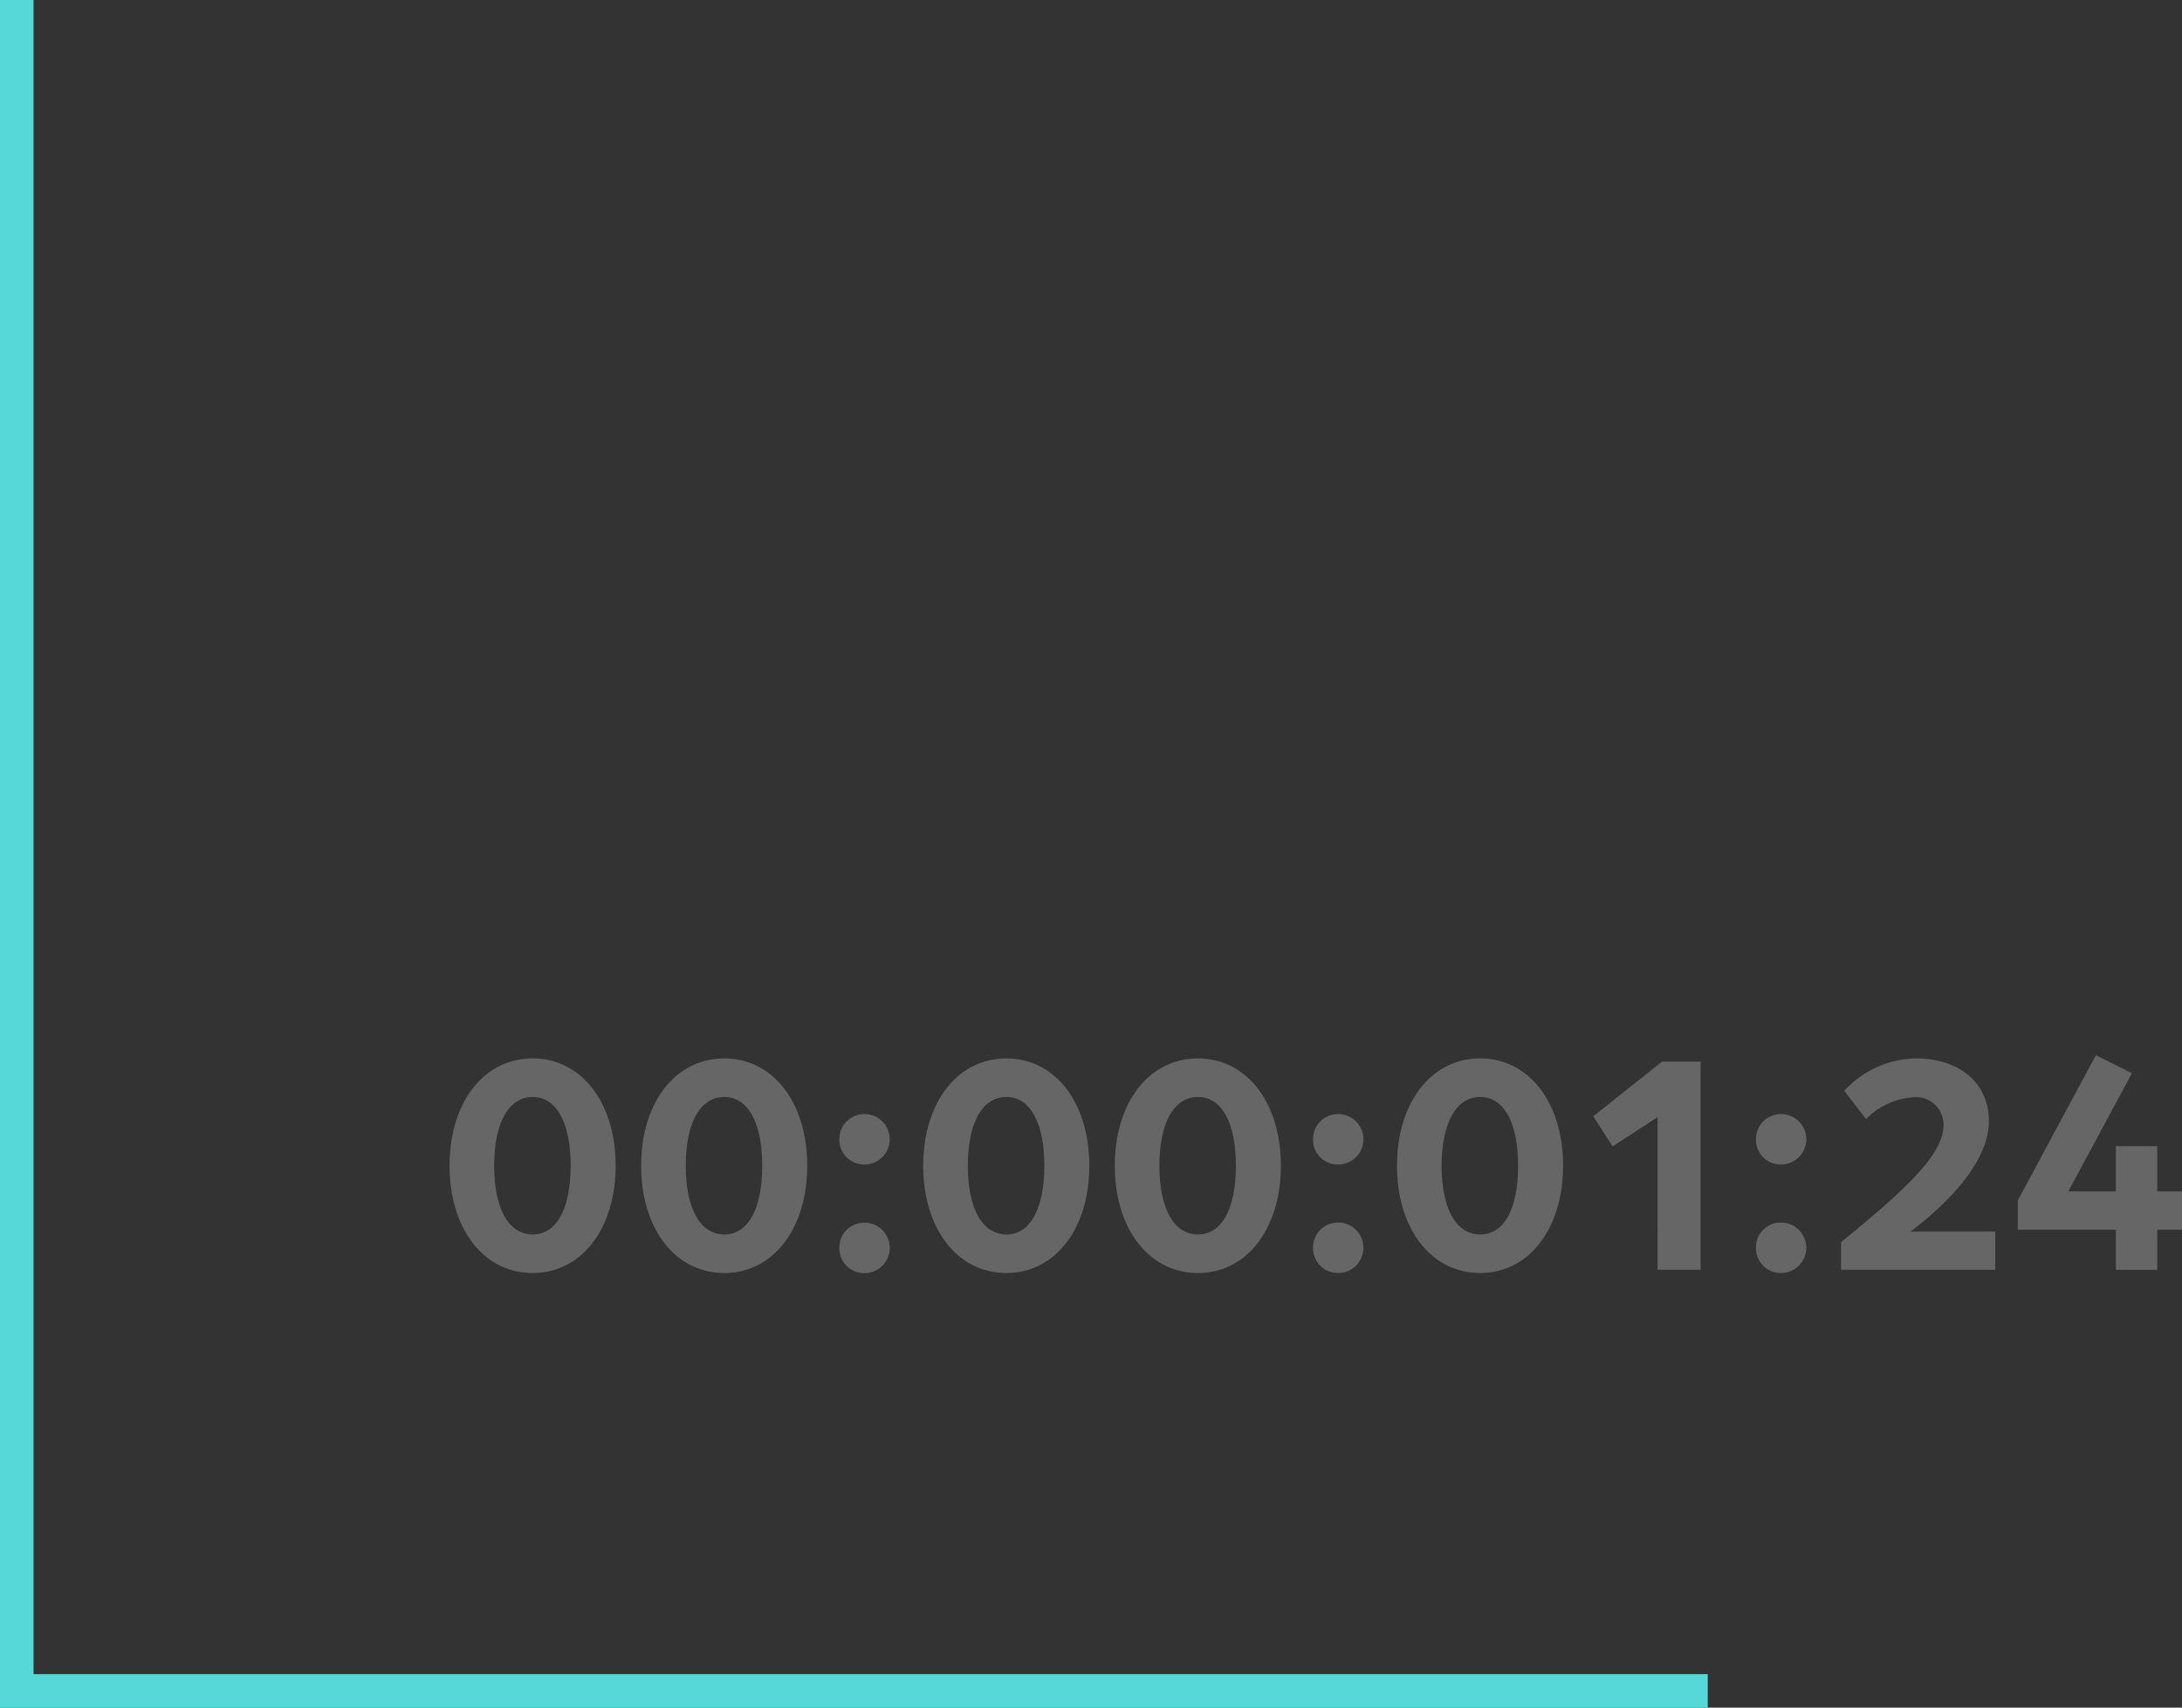
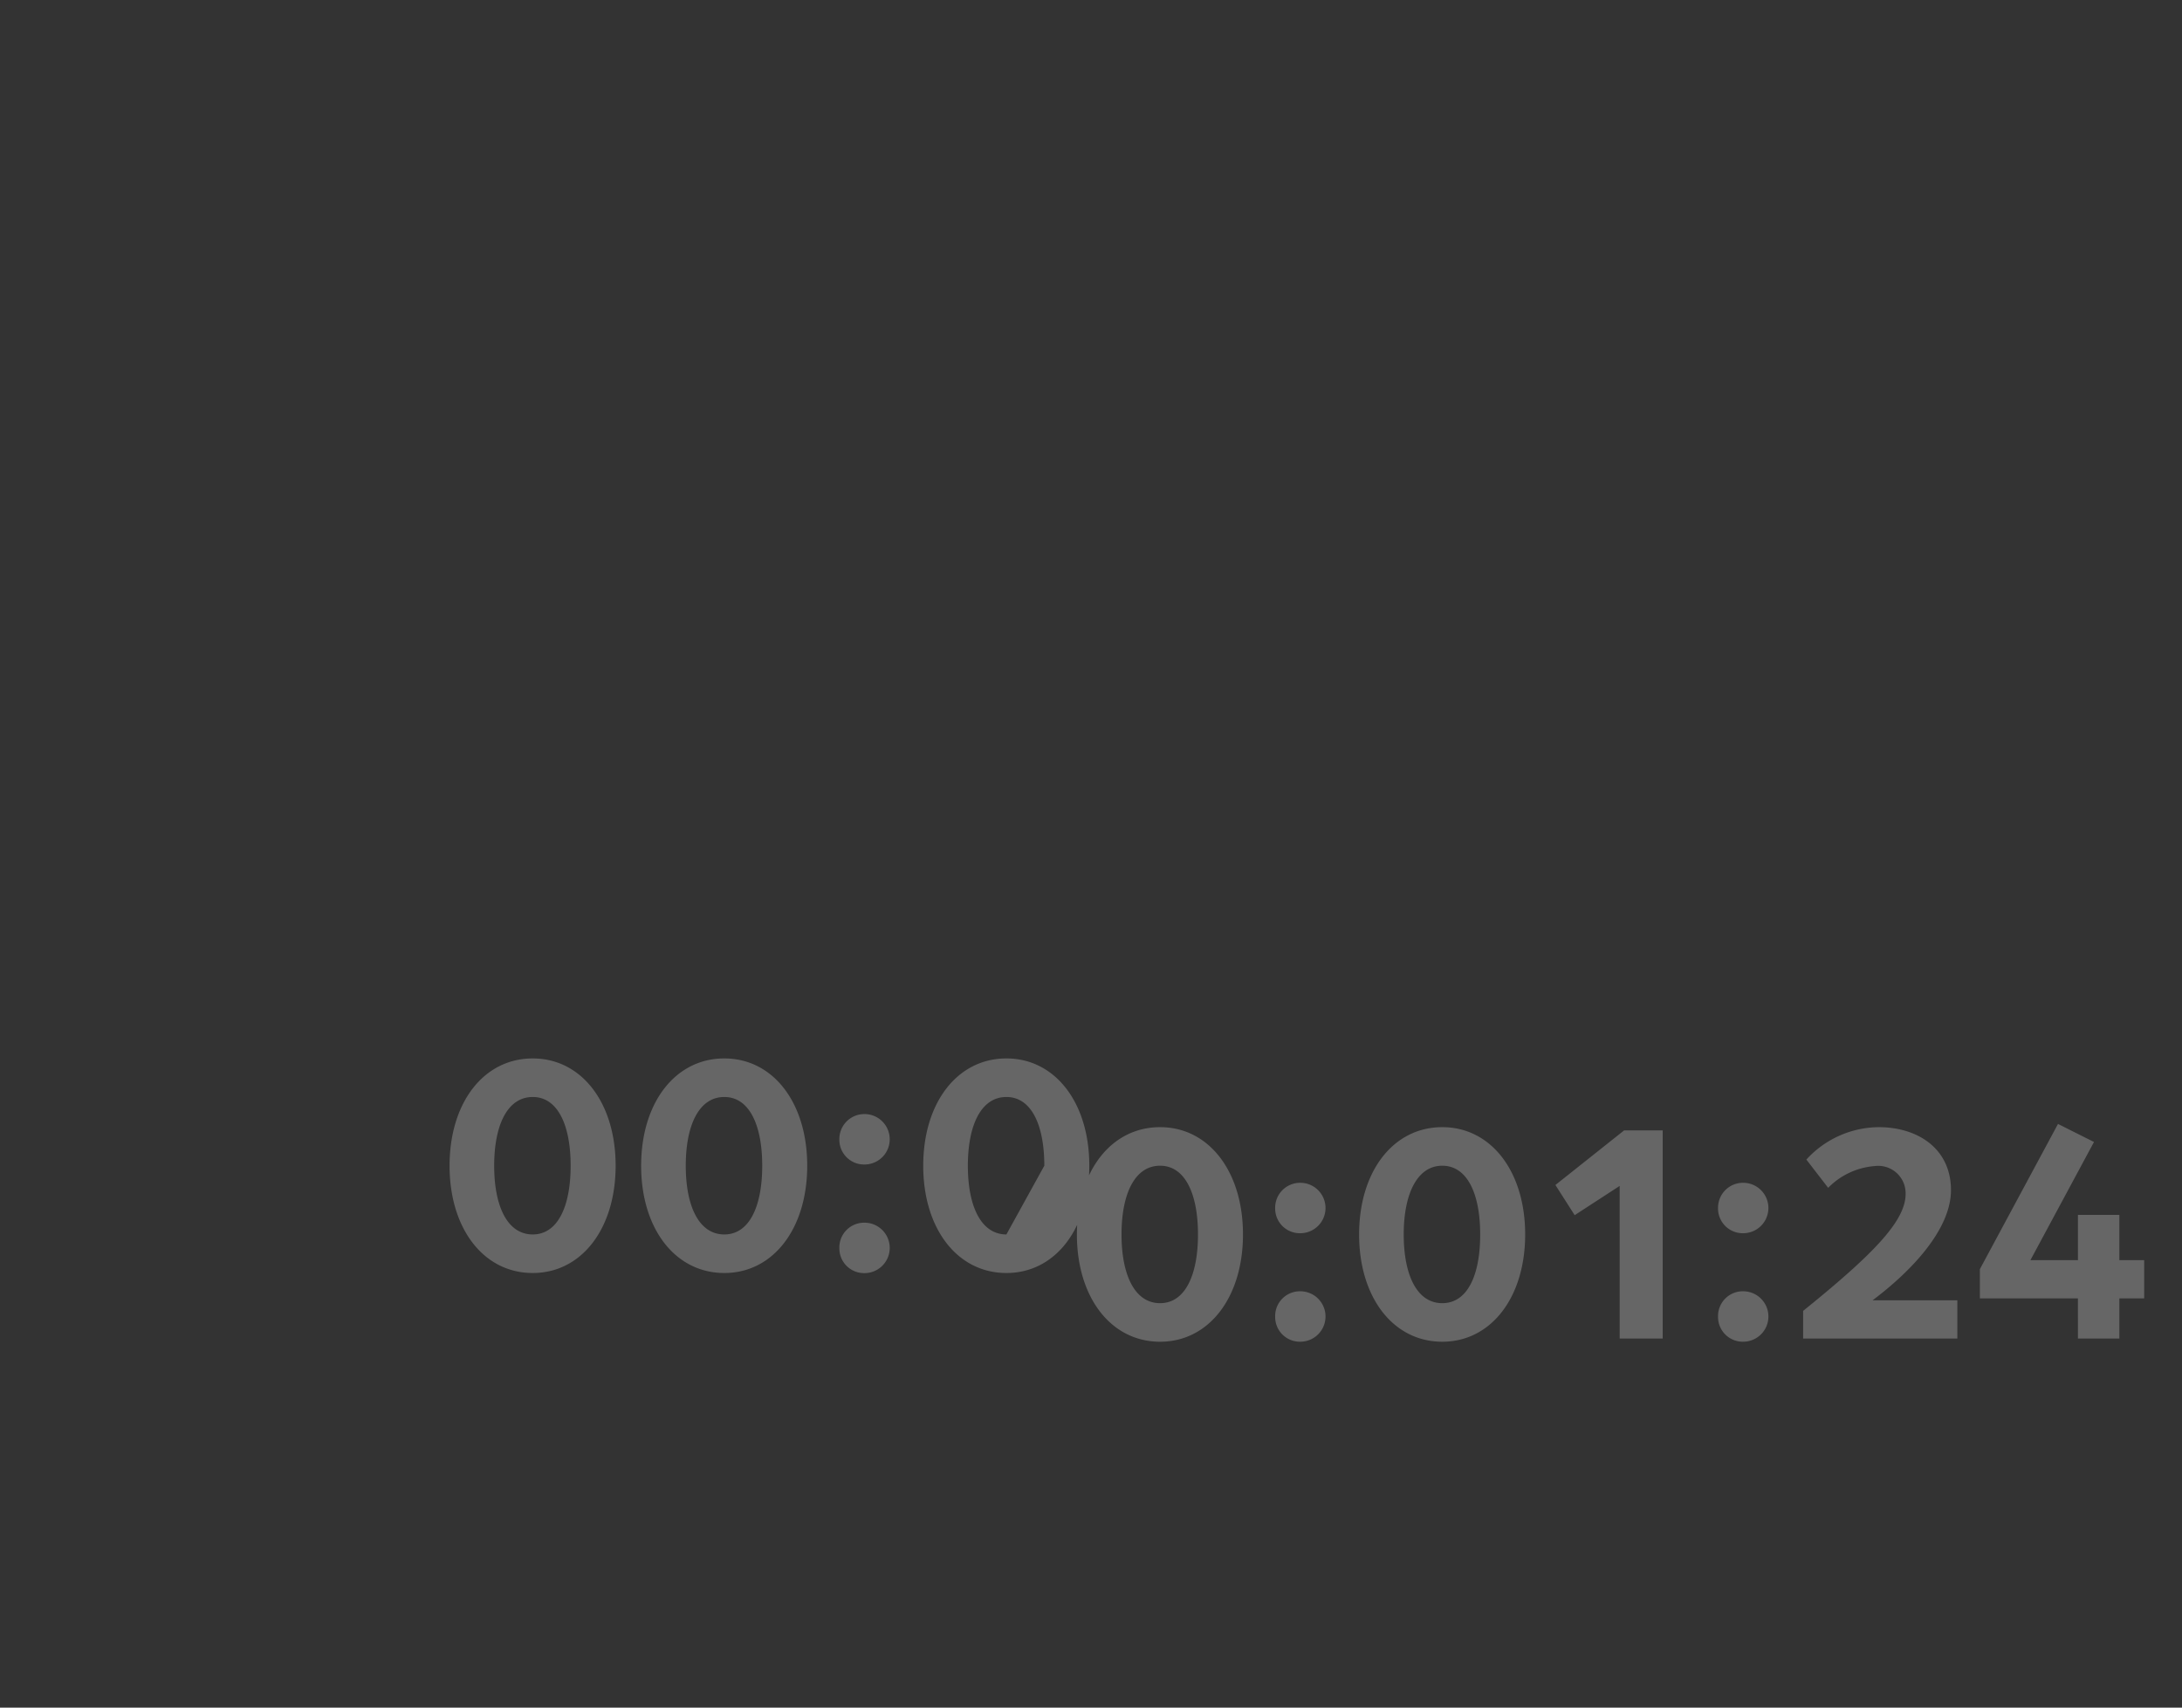
<svg xmlns="http://www.w3.org/2000/svg" width="130.166" height="101.874">
  <rect width="100%" height="100%" fill="#333333" stroke="none" />
-   <path fill="none" stroke="#57d8d8" stroke-miterlimit="10" stroke-width="2" d="M1 0v100.874h100.874" />
-   <path fill="#fff" d="M26.819 69.543c0-3.756 2.029-6.4 4.961-6.4 2.912 0 4.945 2.644 4.945 6.4s-2.032 6.4-4.945 6.4c-2.932 0-4.961-2.644-4.961-6.4m7.222 0c0-2.416-.765-4.1-2.261-4.1-1.513 0-2.3 1.684-2.3 4.1s.786 4.1 2.3 4.1c1.5 0 2.261-1.686 2.261-4.1m4.206 0c0-3.756 2.031-6.4 4.962-6.4 2.913 0 4.945 2.644 4.945 6.4s-2.032 6.4-4.945 6.4c-2.932 0-4.962-2.644-4.962-6.4m7.223 0c0-2.416-.765-4.1-2.261-4.1-1.513 0-2.3 1.684-2.3 4.1s.786 4.1 2.3 4.1c1.5 0 2.261-1.686 2.261-4.1m4.602-1.568a1.488 1.488 0 0 1 1.5-1.513 1.504 1.504 0 1 1 0 3.008 1.473 1.473 0 0 1-1.5-1.5m0 6.477a1.476 1.476 0 0 1 1.5-1.505 1.504 1.504 0 1 1 0 3.008 1.473 1.473 0 0 1-1.5-1.5m5.003-4.907c0-3.756 2.031-6.4 4.962-6.4 2.913 0 4.945 2.644 4.945 6.4s-2.032 6.4-4.945 6.4c-2.932 0-4.962-2.644-4.962-6.4m7.223 0c0-2.416-.765-4.1-2.261-4.1-1.513 0-2.3 1.684-2.3 4.1s.786 4.1 2.3 4.1c1.5 0 2.261-1.686 2.261-4.1m4.205 0c0-3.756 2.031-6.4 4.962-6.4 2.912 0 4.945 2.644 4.945 6.4s-2.032 6.4-4.945 6.4c-2.932 0-4.962-2.644-4.962-6.4m7.223 0c0-2.416-.765-4.1-2.261-4.1-1.513 0-2.3 1.684-2.3 4.1s.786 4.1 2.3 4.1c1.5 0 2.261-1.686 2.261-4.1m4.604-1.568a1.488 1.488 0 0 1 1.5-1.513 1.504 1.504 0 1 1 0 3.008 1.473 1.473 0 0 1-1.5-1.5m0 6.477a1.477 1.477 0 0 1 1.5-1.513 1.504 1.504 0 1 1 0 3.008 1.473 1.473 0 0 1-1.5-1.5m5.008-4.899c0-3.756 2.031-6.4 4.961-6.4 2.913 0 4.945 2.644 4.945 6.4s-2.032 6.4-4.945 6.4c-2.93 0-4.961-2.644-4.961-6.4m7.223 0c0-2.416-.765-4.1-2.262-4.1s-2.3 1.684-2.3 4.1.786 4.1 2.3 4.1 2.262-1.686 2.262-4.1m8.32-2.894-2.684 1.744-1.149-1.8 4.1-3.258h2.3v12.416h-2.566Zm5.869 1.326a1.488 1.488 0 0 1 1.5-1.513 1.504 1.504 0 1 1 0 3.008 1.473 1.473 0 0 1-1.5-1.5m0 6.477a1.476 1.476 0 0 1 1.5-1.513 1.504 1.504 0 1 1 0 3.008 1.473 1.473 0 0 1-1.5-1.5m5.076-.339c4.2-3.392 6.113-5.365 6.113-6.975a1.633 1.633 0 0 0-1.82-1.666 4.363 4.363 0 0 0-2.8 1.3l-1.3-1.686a5.908 5.908 0 0 1 4.312-1.933c2.358 0 4.314 1.3 4.314 3.755 0 2.358-2.377 4.847-4.676 6.573h5.057v2.28h-9.2Zm16.392-.746h-5.848v-1.745l4.659-8.661 2.148 1.076-3.794 7.051h2.836v-2.7h2.471v2.7h1.48v2.279h-1.48v2.395h-2.471Z" opacity=".25" />
+   <path fill="#fff" d="M26.819 69.543c0-3.756 2.029-6.4 4.961-6.4 2.912 0 4.945 2.644 4.945 6.4s-2.032 6.4-4.945 6.4c-2.932 0-4.961-2.644-4.961-6.4m7.222 0c0-2.416-.765-4.1-2.261-4.1-1.513 0-2.3 1.684-2.3 4.1s.786 4.1 2.3 4.1c1.5 0 2.261-1.686 2.261-4.1m4.206 0c0-3.756 2.031-6.4 4.962-6.4 2.913 0 4.945 2.644 4.945 6.4s-2.032 6.4-4.945 6.4c-2.932 0-4.962-2.644-4.962-6.4m7.223 0c0-2.416-.765-4.1-2.261-4.1-1.513 0-2.3 1.684-2.3 4.1s.786 4.1 2.3 4.1c1.5 0 2.261-1.686 2.261-4.1m4.602-1.568a1.488 1.488 0 0 1 1.5-1.513 1.504 1.504 0 1 1 0 3.008 1.473 1.473 0 0 1-1.5-1.5m0 6.477a1.476 1.476 0 0 1 1.5-1.505 1.504 1.504 0 1 1 0 3.008 1.473 1.473 0 0 1-1.5-1.5m5.003-4.907c0-3.756 2.031-6.4 4.962-6.4 2.913 0 4.945 2.644 4.945 6.4s-2.032 6.4-4.945 6.4c-2.932 0-4.962-2.644-4.962-6.4m7.223 0c0-2.416-.765-4.1-2.261-4.1-1.513 0-2.3 1.684-2.3 4.1s.786 4.1 2.3 4.1m4.205 0c0-3.756 2.031-6.4 4.962-6.4 2.912 0 4.945 2.644 4.945 6.4s-2.032 6.4-4.945 6.4c-2.932 0-4.962-2.644-4.962-6.4m7.223 0c0-2.416-.765-4.1-2.261-4.1-1.513 0-2.3 1.684-2.3 4.1s.786 4.1 2.3 4.1c1.5 0 2.261-1.686 2.261-4.1m4.604-1.568a1.488 1.488 0 0 1 1.5-1.513 1.504 1.504 0 1 1 0 3.008 1.473 1.473 0 0 1-1.5-1.5m0 6.477a1.477 1.477 0 0 1 1.5-1.513 1.504 1.504 0 1 1 0 3.008 1.473 1.473 0 0 1-1.5-1.5m5.008-4.899c0-3.756 2.031-6.4 4.961-6.4 2.913 0 4.945 2.644 4.945 6.4s-2.032 6.4-4.945 6.4c-2.93 0-4.961-2.644-4.961-6.4m7.223 0c0-2.416-.765-4.1-2.262-4.1s-2.3 1.684-2.3 4.1.786 4.1 2.3 4.1 2.262-1.686 2.262-4.1m8.32-2.894-2.684 1.744-1.149-1.8 4.1-3.258h2.3v12.416h-2.566Zm5.869 1.326a1.488 1.488 0 0 1 1.5-1.513 1.504 1.504 0 1 1 0 3.008 1.473 1.473 0 0 1-1.5-1.5m0 6.477a1.476 1.476 0 0 1 1.5-1.513 1.504 1.504 0 1 1 0 3.008 1.473 1.473 0 0 1-1.5-1.5m5.076-.339c4.2-3.392 6.113-5.365 6.113-6.975a1.633 1.633 0 0 0-1.82-1.666 4.363 4.363 0 0 0-2.8 1.3l-1.3-1.686a5.908 5.908 0 0 1 4.312-1.933c2.358 0 4.314 1.3 4.314 3.755 0 2.358-2.377 4.847-4.676 6.573h5.057v2.28h-9.2Zm16.392-.746h-5.848v-1.745l4.659-8.661 2.148 1.076-3.794 7.051h2.836v-2.7h2.471v2.7h1.48v2.279h-1.48v2.395h-2.471Z" opacity=".25" />
</svg>